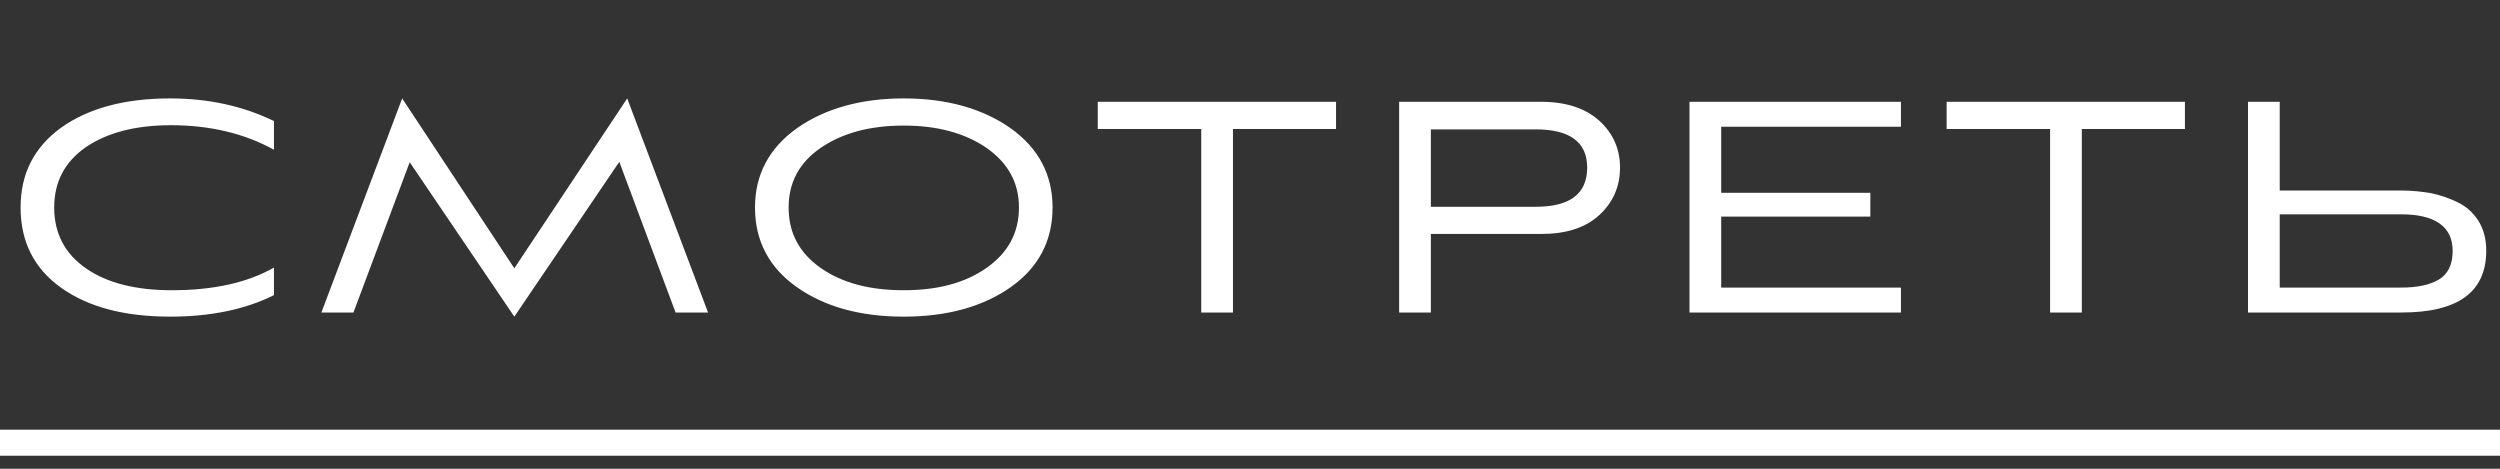
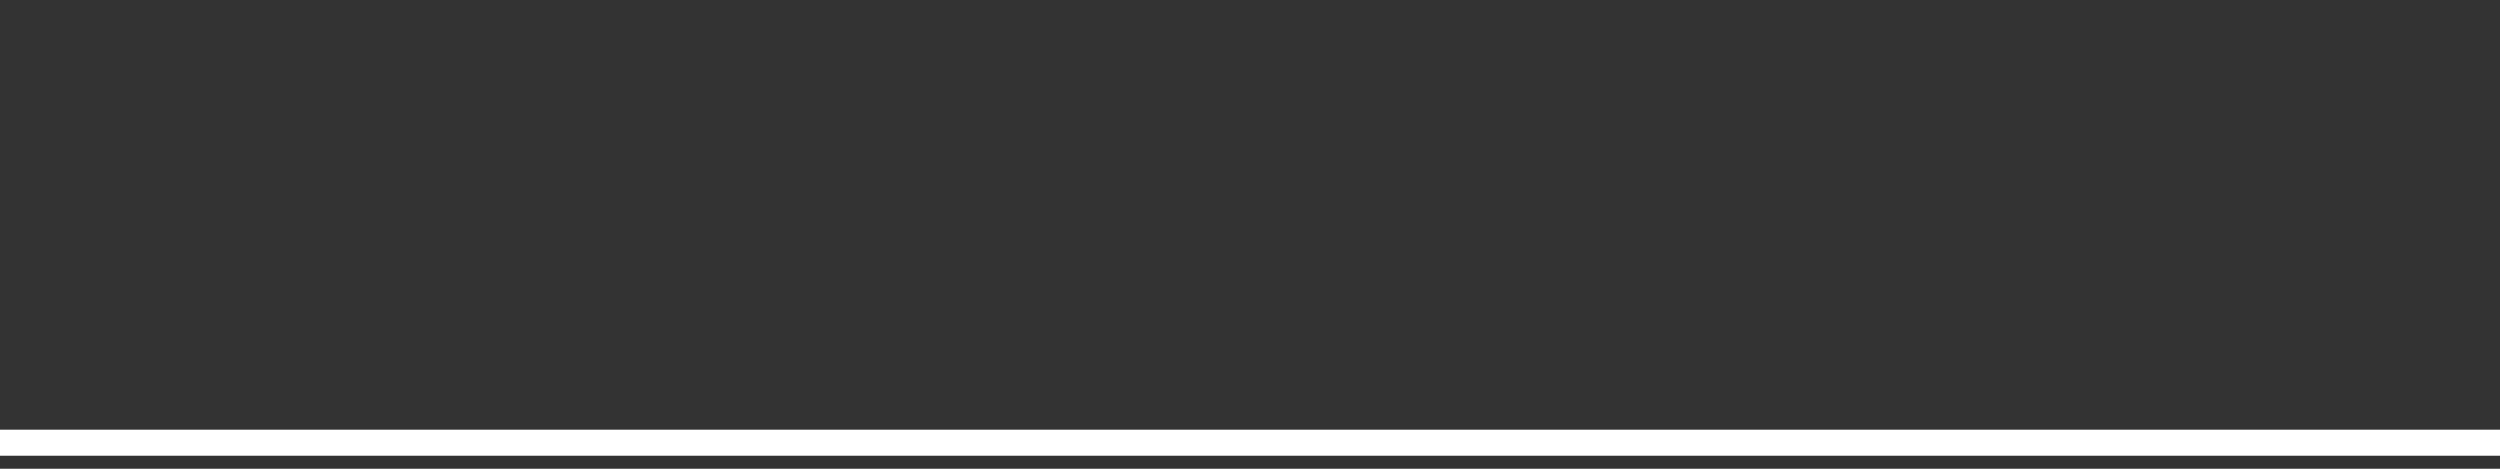
<svg xmlns="http://www.w3.org/2000/svg" width="96" height="18" viewBox="0 0 96 18" fill="none">
  <rect x="0" y="0" width="96" height="18" fill="#333333" stroke="none" />
  <path d="M0 17L96 17" stroke="white" />
-   <path d="M10.52 10.274V11.333C9.418 11.884 8.084 12.159 6.533 12.159C4.793 12.159 3.401 11.797 2.357 11.057C1.313 10.318 0.791 9.289 0.791 7.969C0.791 6.664 1.313 5.649 2.357 4.895C3.401 4.155 4.793 3.779 6.533 3.779C7.997 3.779 9.331 4.069 10.52 4.649V5.75C9.389 5.127 8.07 4.808 6.562 4.808C5.199 4.808 4.111 5.098 3.299 5.649C2.487 6.215 2.081 6.983 2.081 7.969C2.081 8.955 2.487 9.738 3.299 10.303C4.111 10.869 5.213 11.145 6.605 11.145C8.2 11.145 9.505 10.854 10.52 10.274ZM27.189 12H25.942L23.781 6.215L19.75 12.159L15.733 6.229L13.573 12H12.341L15.444 3.779L19.75 10.303L24.085 3.779L27.189 12ZM40.418 7.969C40.418 9.245 39.882 10.274 38.809 11.028C37.736 11.783 36.358 12.159 34.705 12.159C33.038 12.159 31.675 11.783 30.602 11.028C29.529 10.274 28.992 9.245 28.992 7.969C28.992 6.707 29.529 5.692 30.602 4.924C31.675 4.17 33.052 3.779 34.705 3.779C36.358 3.779 37.736 4.17 38.809 4.924C39.882 5.692 40.418 6.707 40.418 7.969ZM39.128 7.969C39.128 7.012 38.707 6.258 37.881 5.678C37.054 5.112 35.996 4.822 34.705 4.822C33.4 4.822 32.342 5.112 31.515 5.678C30.689 6.244 30.283 7.012 30.283 7.969C30.283 8.941 30.689 9.709 31.515 10.289C32.342 10.869 33.4 11.145 34.705 11.145C35.996 11.145 37.054 10.869 37.881 10.289C38.707 9.709 39.128 8.941 39.128 7.969ZM47.346 12H46.128V4.953H42.155V3.909H51.304V4.953H47.346V12ZM59.179 8.984H54.945V12H53.727V3.909H59.179C60.136 3.909 60.875 4.155 61.412 4.634C61.934 5.112 62.209 5.707 62.209 6.432C62.209 7.171 61.934 7.78 61.412 8.259C60.875 8.752 60.136 8.984 59.179 8.984ZM58.976 4.968H54.945V7.94H58.976C60.281 7.94 60.948 7.447 60.948 6.432C60.948 5.46 60.281 4.968 58.976 4.968ZM72.996 12H64.876V3.909H72.996V4.866H66.094V7.404H71.821V8.317H66.094V11.043H72.996V12ZM79.942 12H78.724V4.953H74.751V3.909H83.901V4.953H79.942V12ZM92.21 8.23H87.541V11.043H92.21C92.819 11.043 93.297 10.941 93.645 10.739C93.993 10.536 94.182 10.173 94.182 9.636C94.182 8.709 93.515 8.23 92.21 8.23ZM87.541 3.909V7.316H92.239C92.63 7.316 93.007 7.36 93.356 7.418C93.704 7.49 94.037 7.606 94.371 7.766C94.704 7.926 94.965 8.158 95.168 8.476C95.371 8.796 95.472 9.187 95.472 9.622C95.472 11.217 94.385 12 92.225 12H86.323V3.909H87.541Z" fill="white" />
</svg>